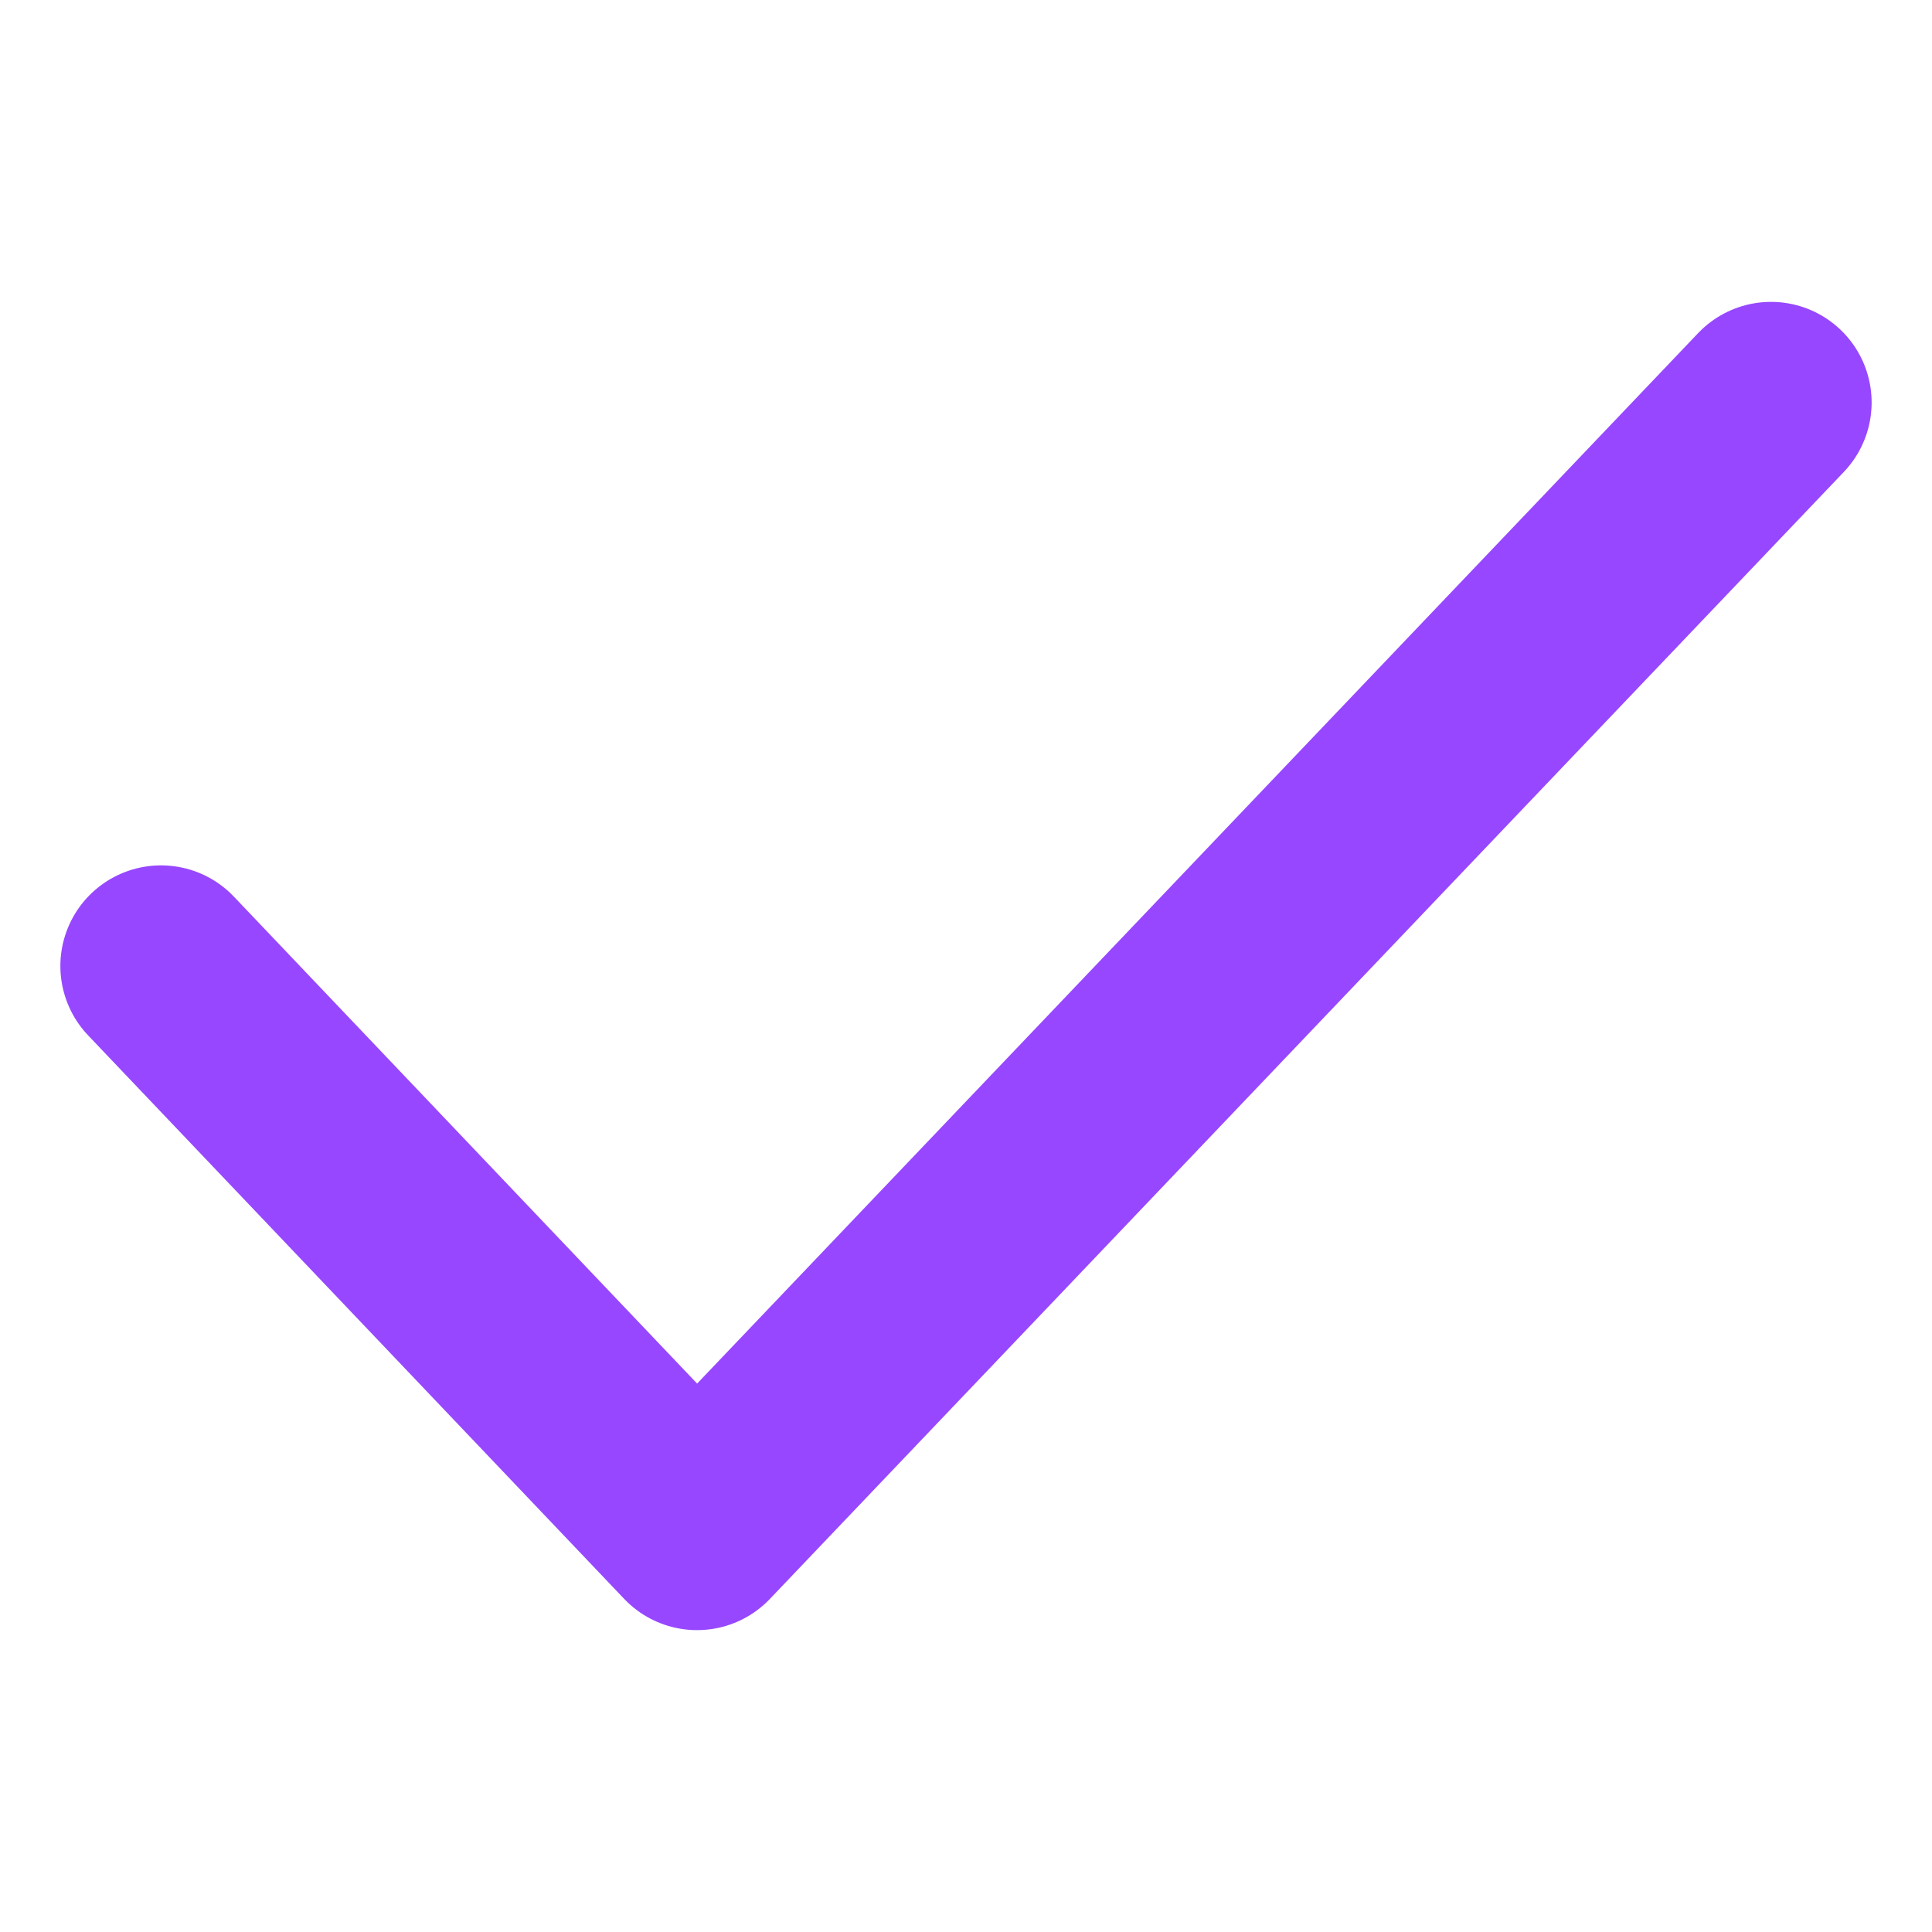
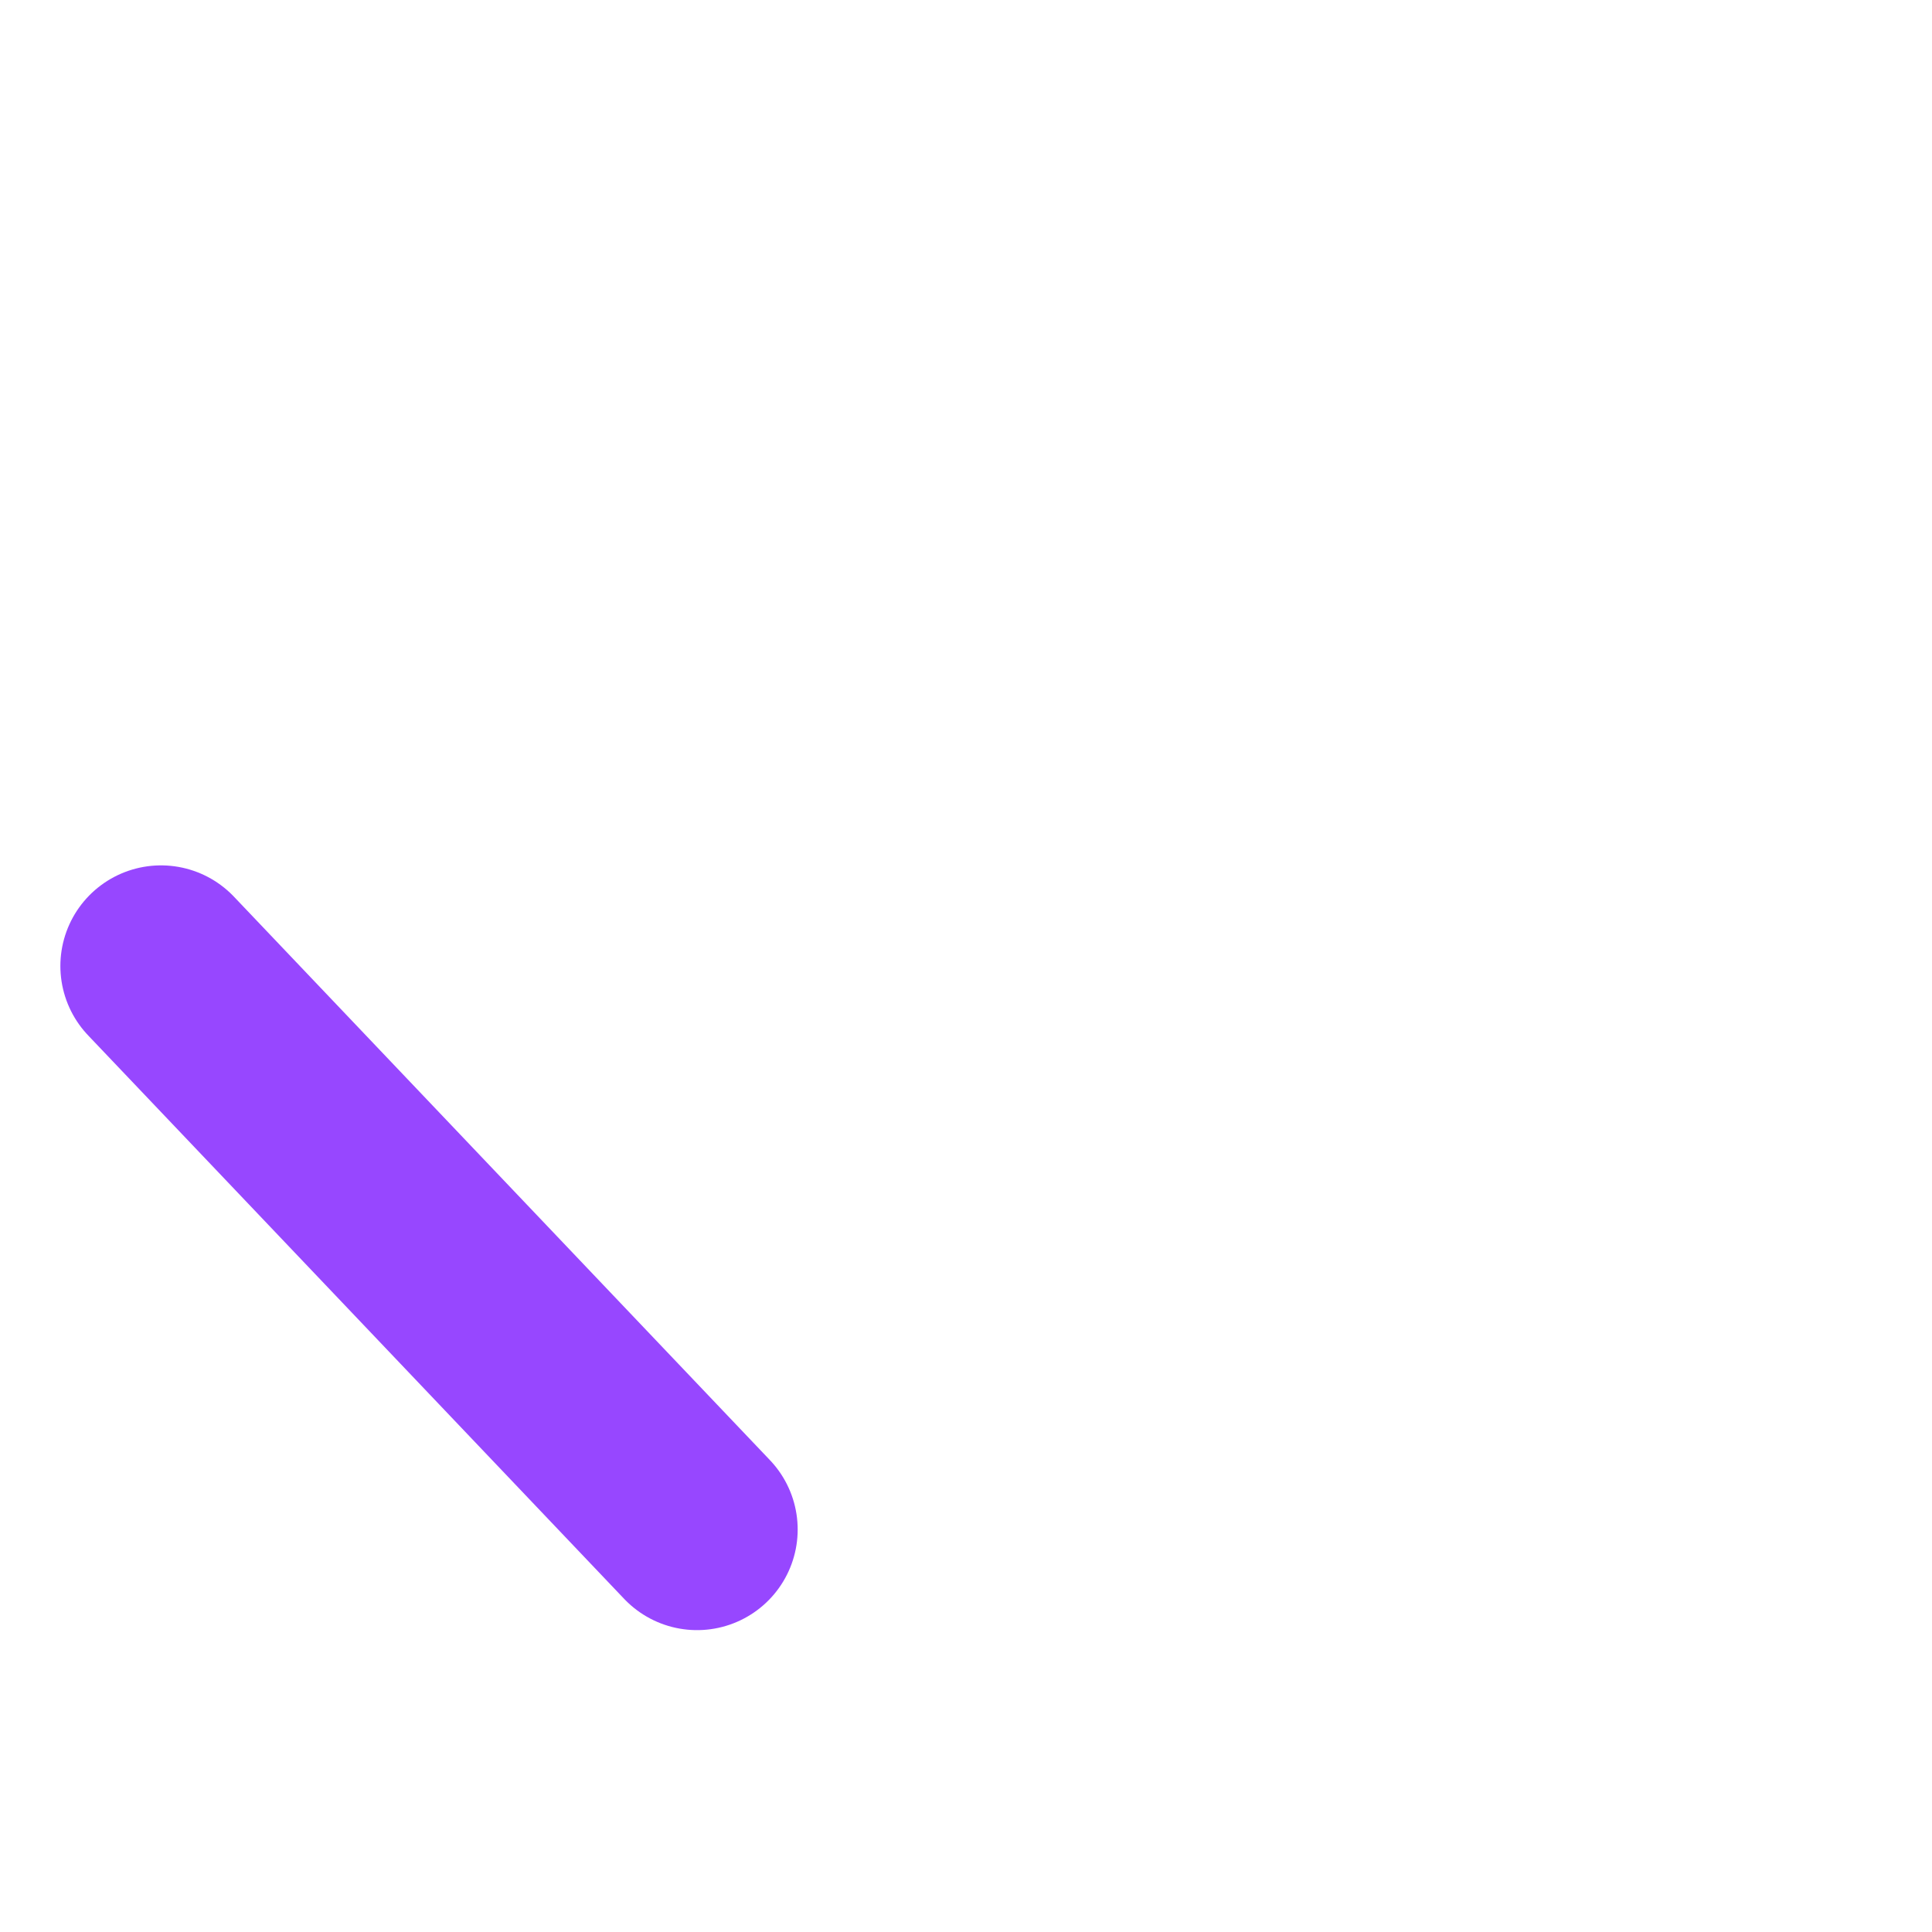
<svg xmlns="http://www.w3.org/2000/svg" width="24" height="24" viewBox="0 0 24 24" fill="none">
-   <path d="M2 12L8.659 19L22 5" stroke="#9747FF" stroke-width="2.5" stroke-linecap="round" stroke-linejoin="round" />
+   <path d="M2 12L8.659 19" stroke="#9747FF" stroke-width="2.5" stroke-linecap="round" stroke-linejoin="round" />
</svg>